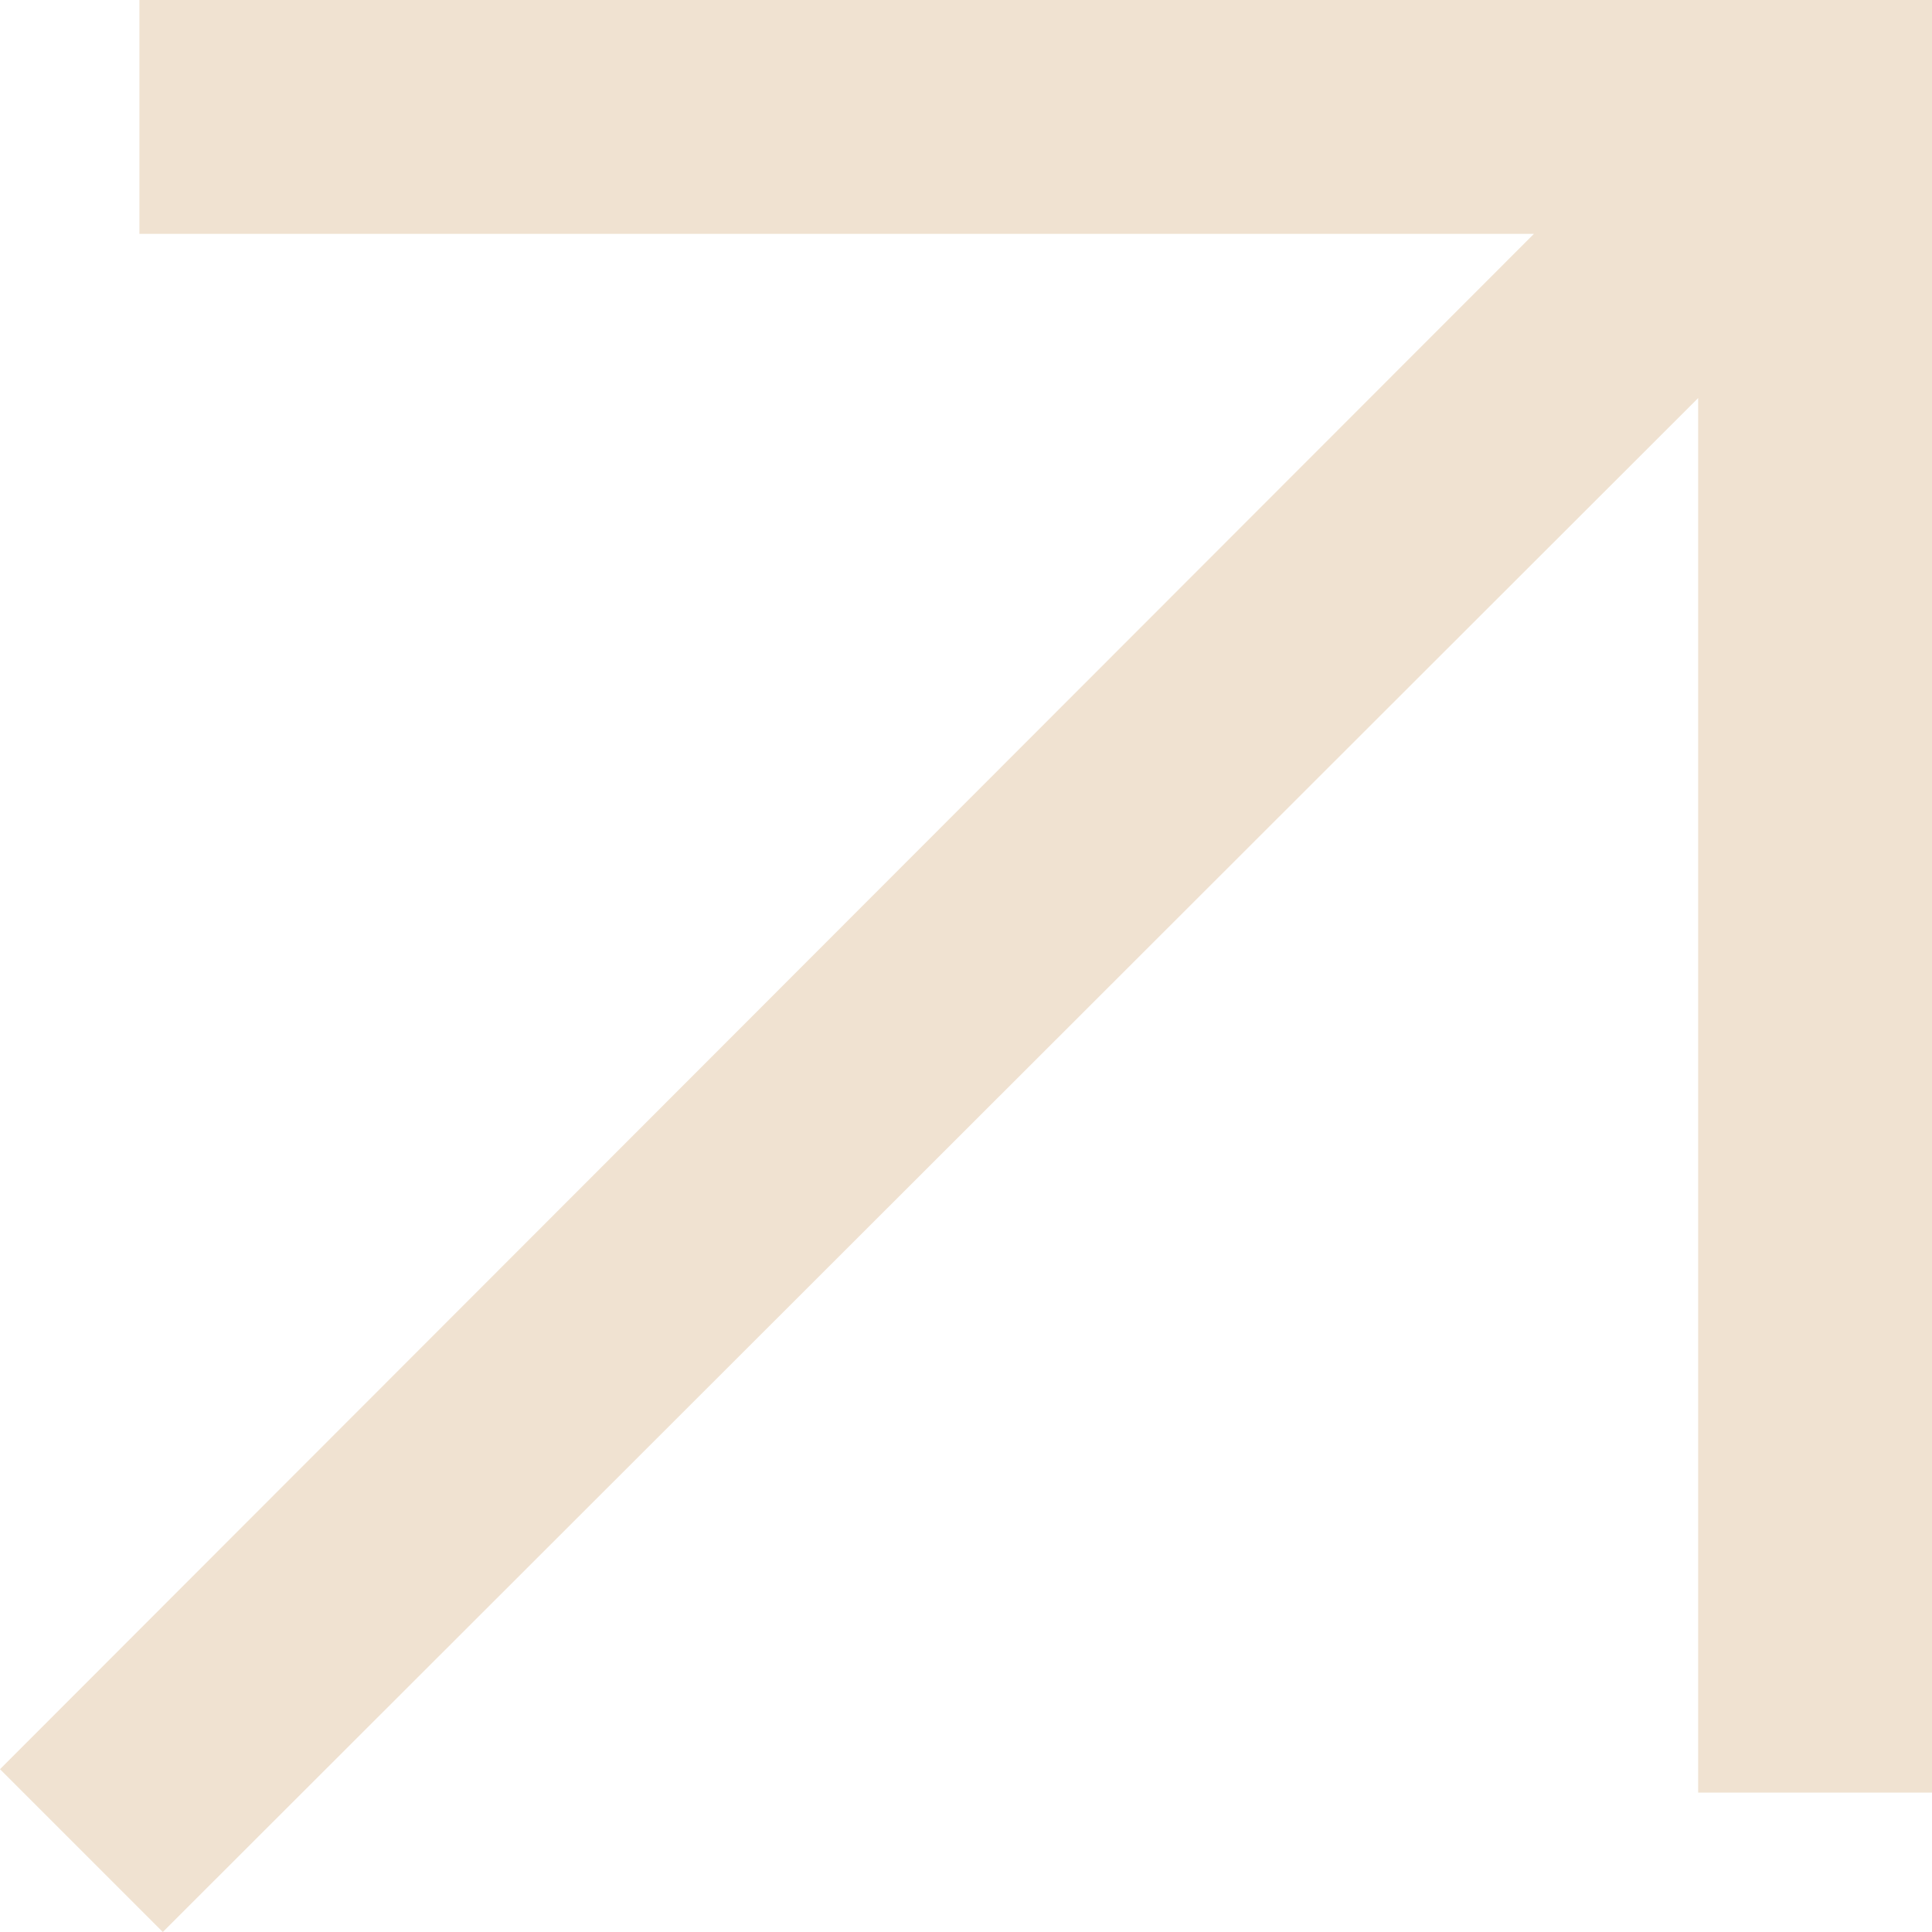
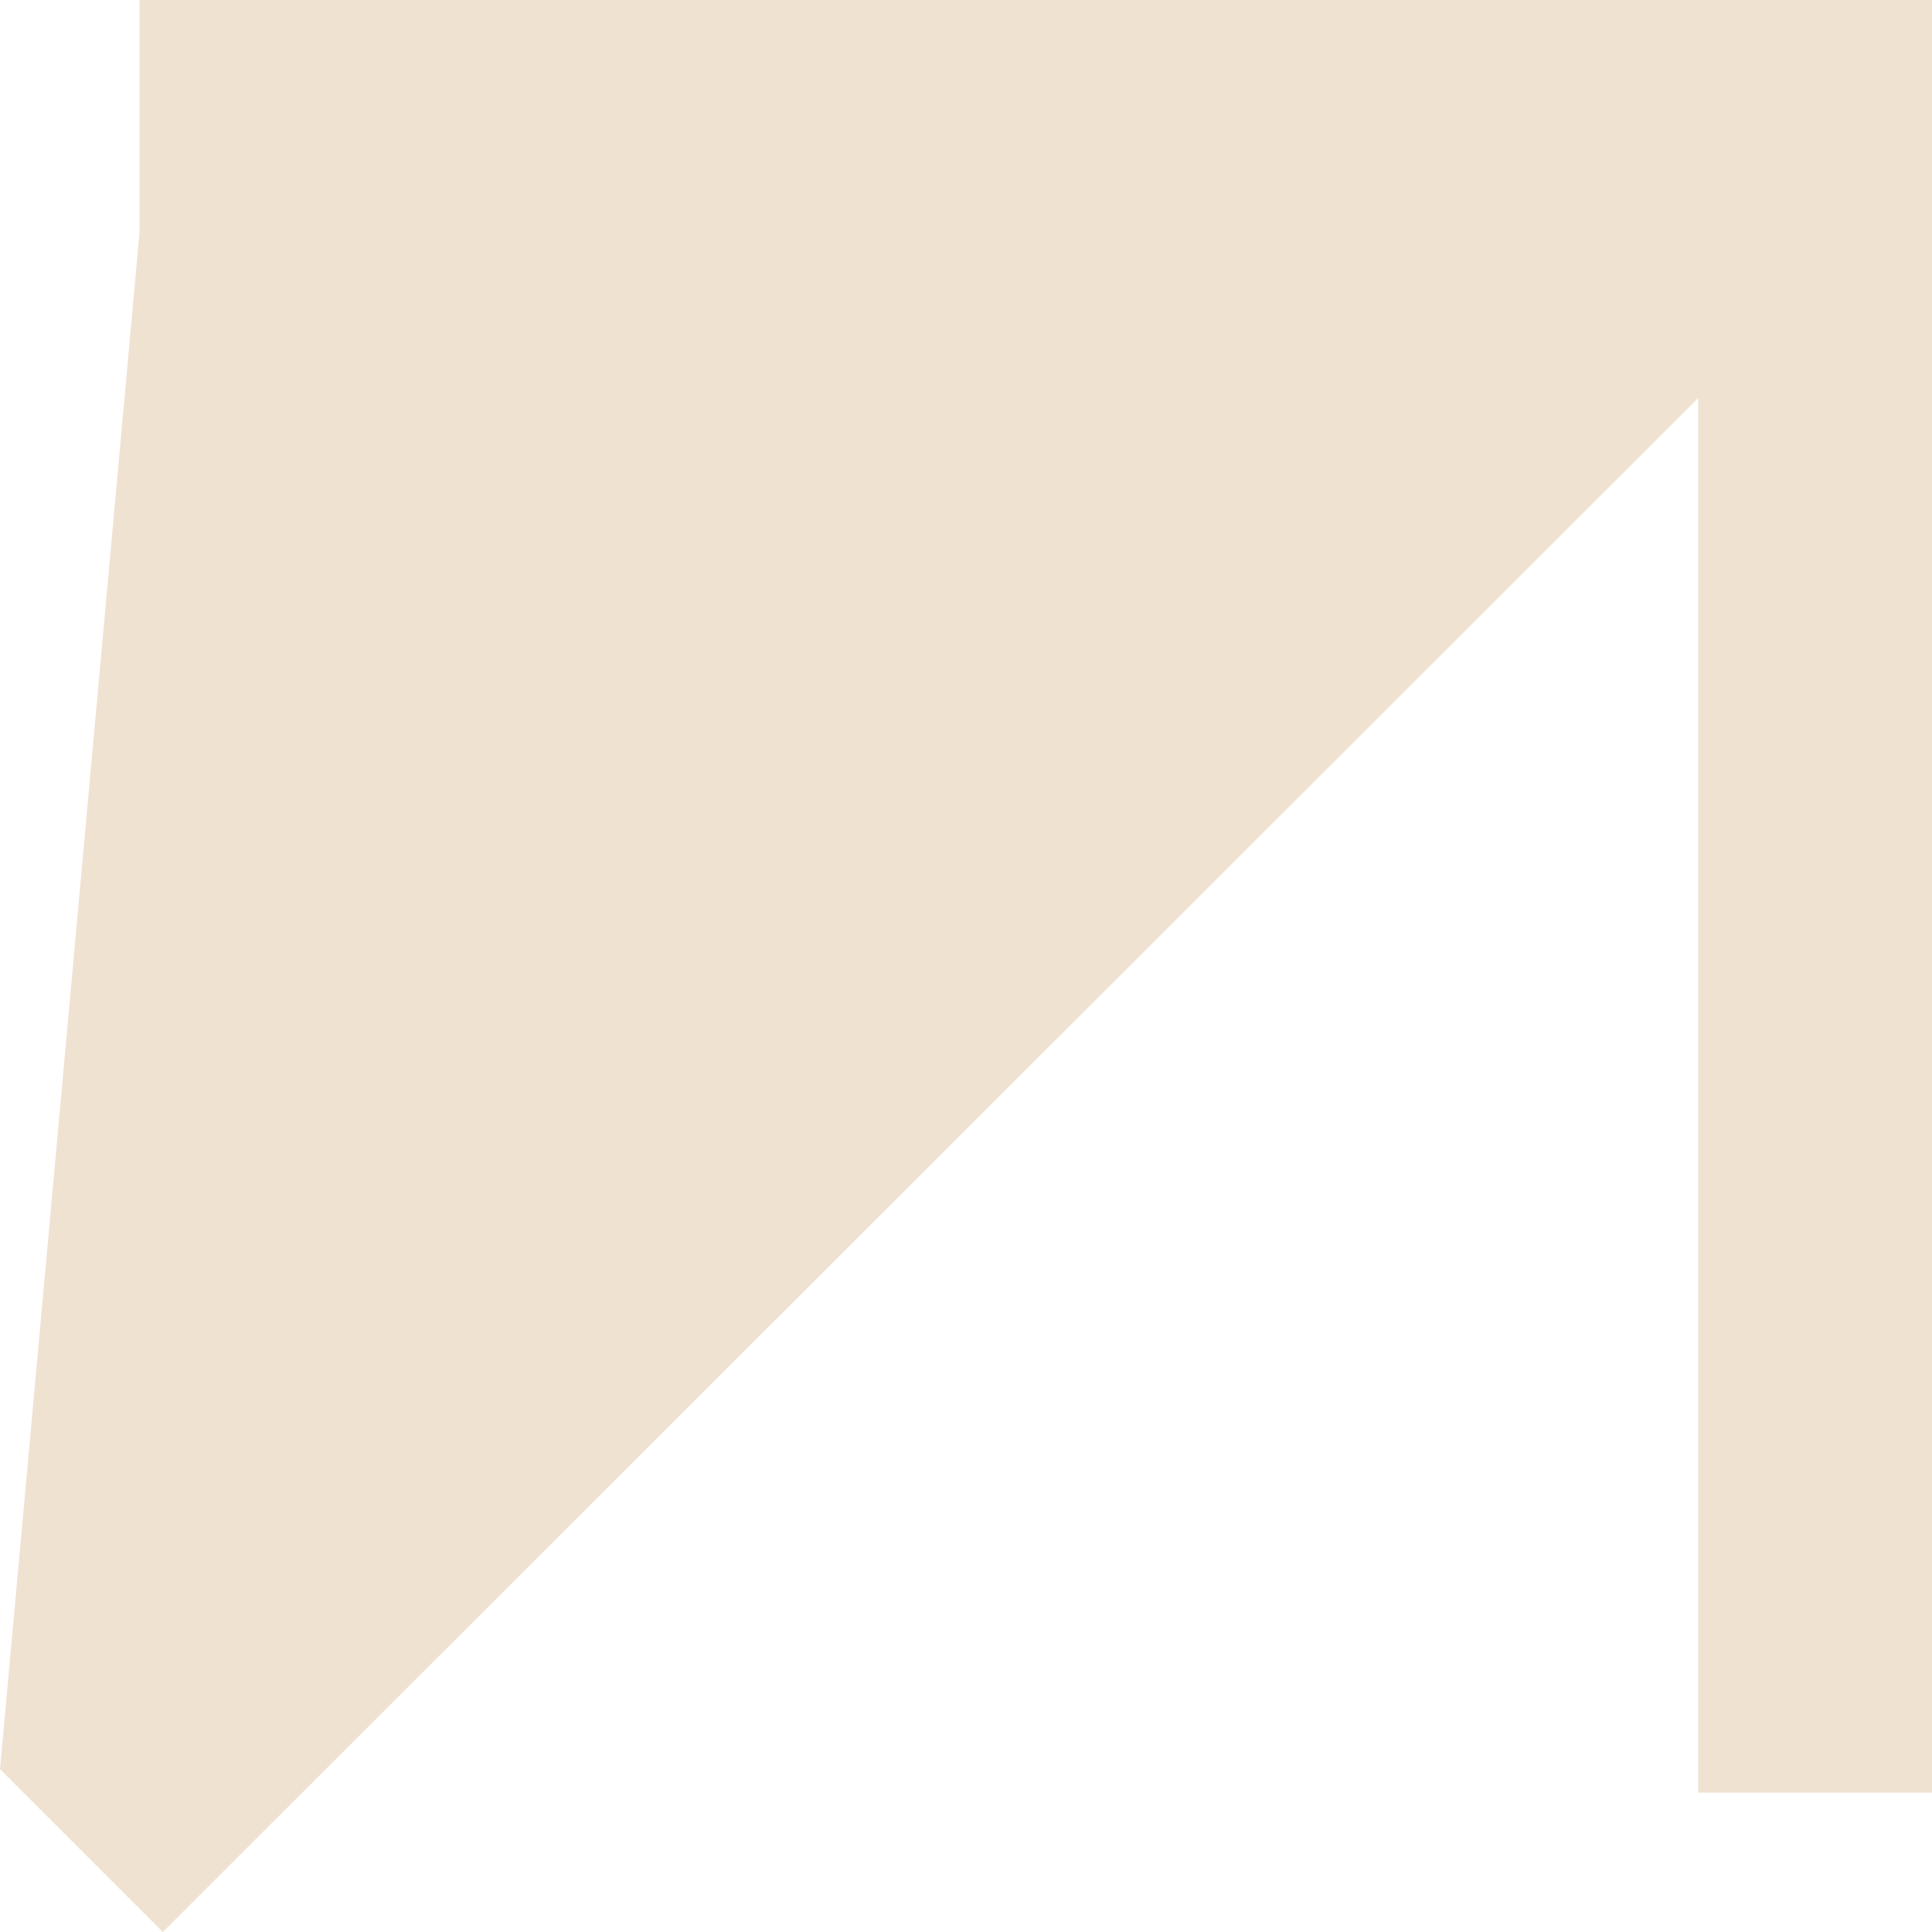
<svg xmlns="http://www.w3.org/2000/svg" width="26" height="26" viewBox="0 0 26 26" fill="none">
-   <path d="M2.191 26L22.853 5.357V24.124H26V0H1.876V3.147H20.643L0 23.809L2.191 26Z" fill="#F0E2D1" />
+   <path d="M2.191 26L22.853 5.357V24.124H26V0H1.876V3.147L0 23.809L2.191 26Z" fill="#F0E2D1" />
</svg>